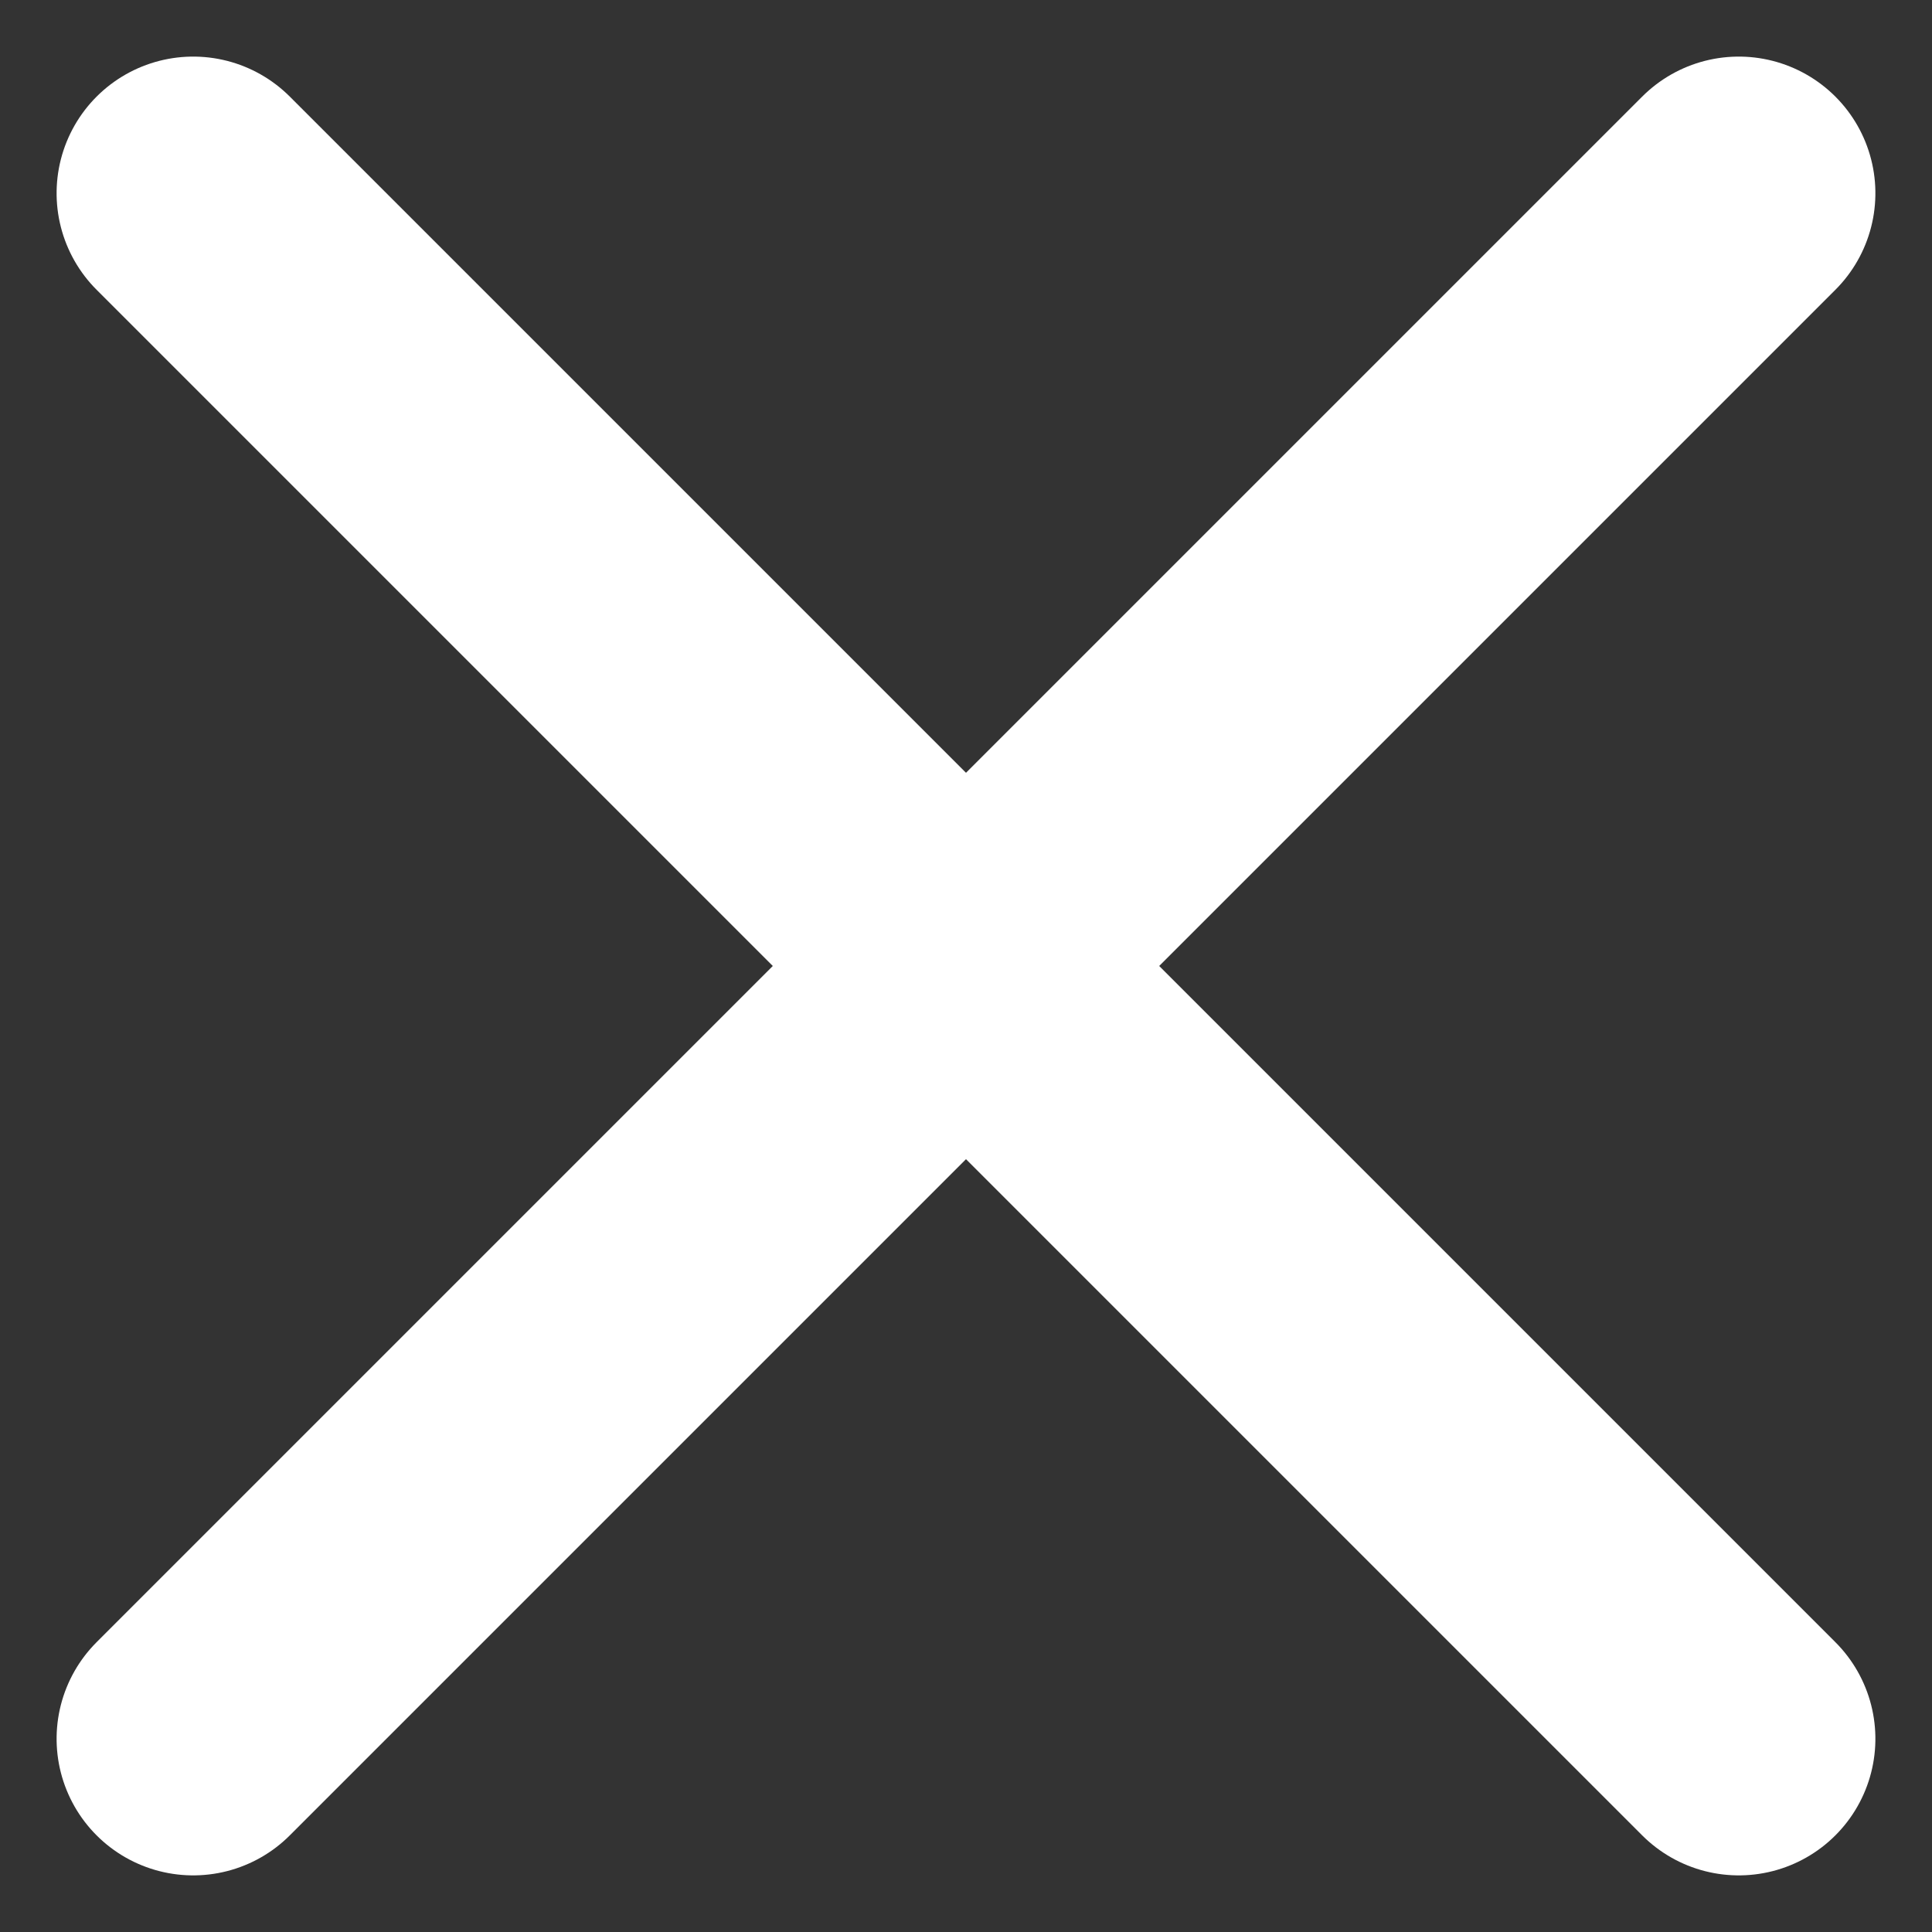
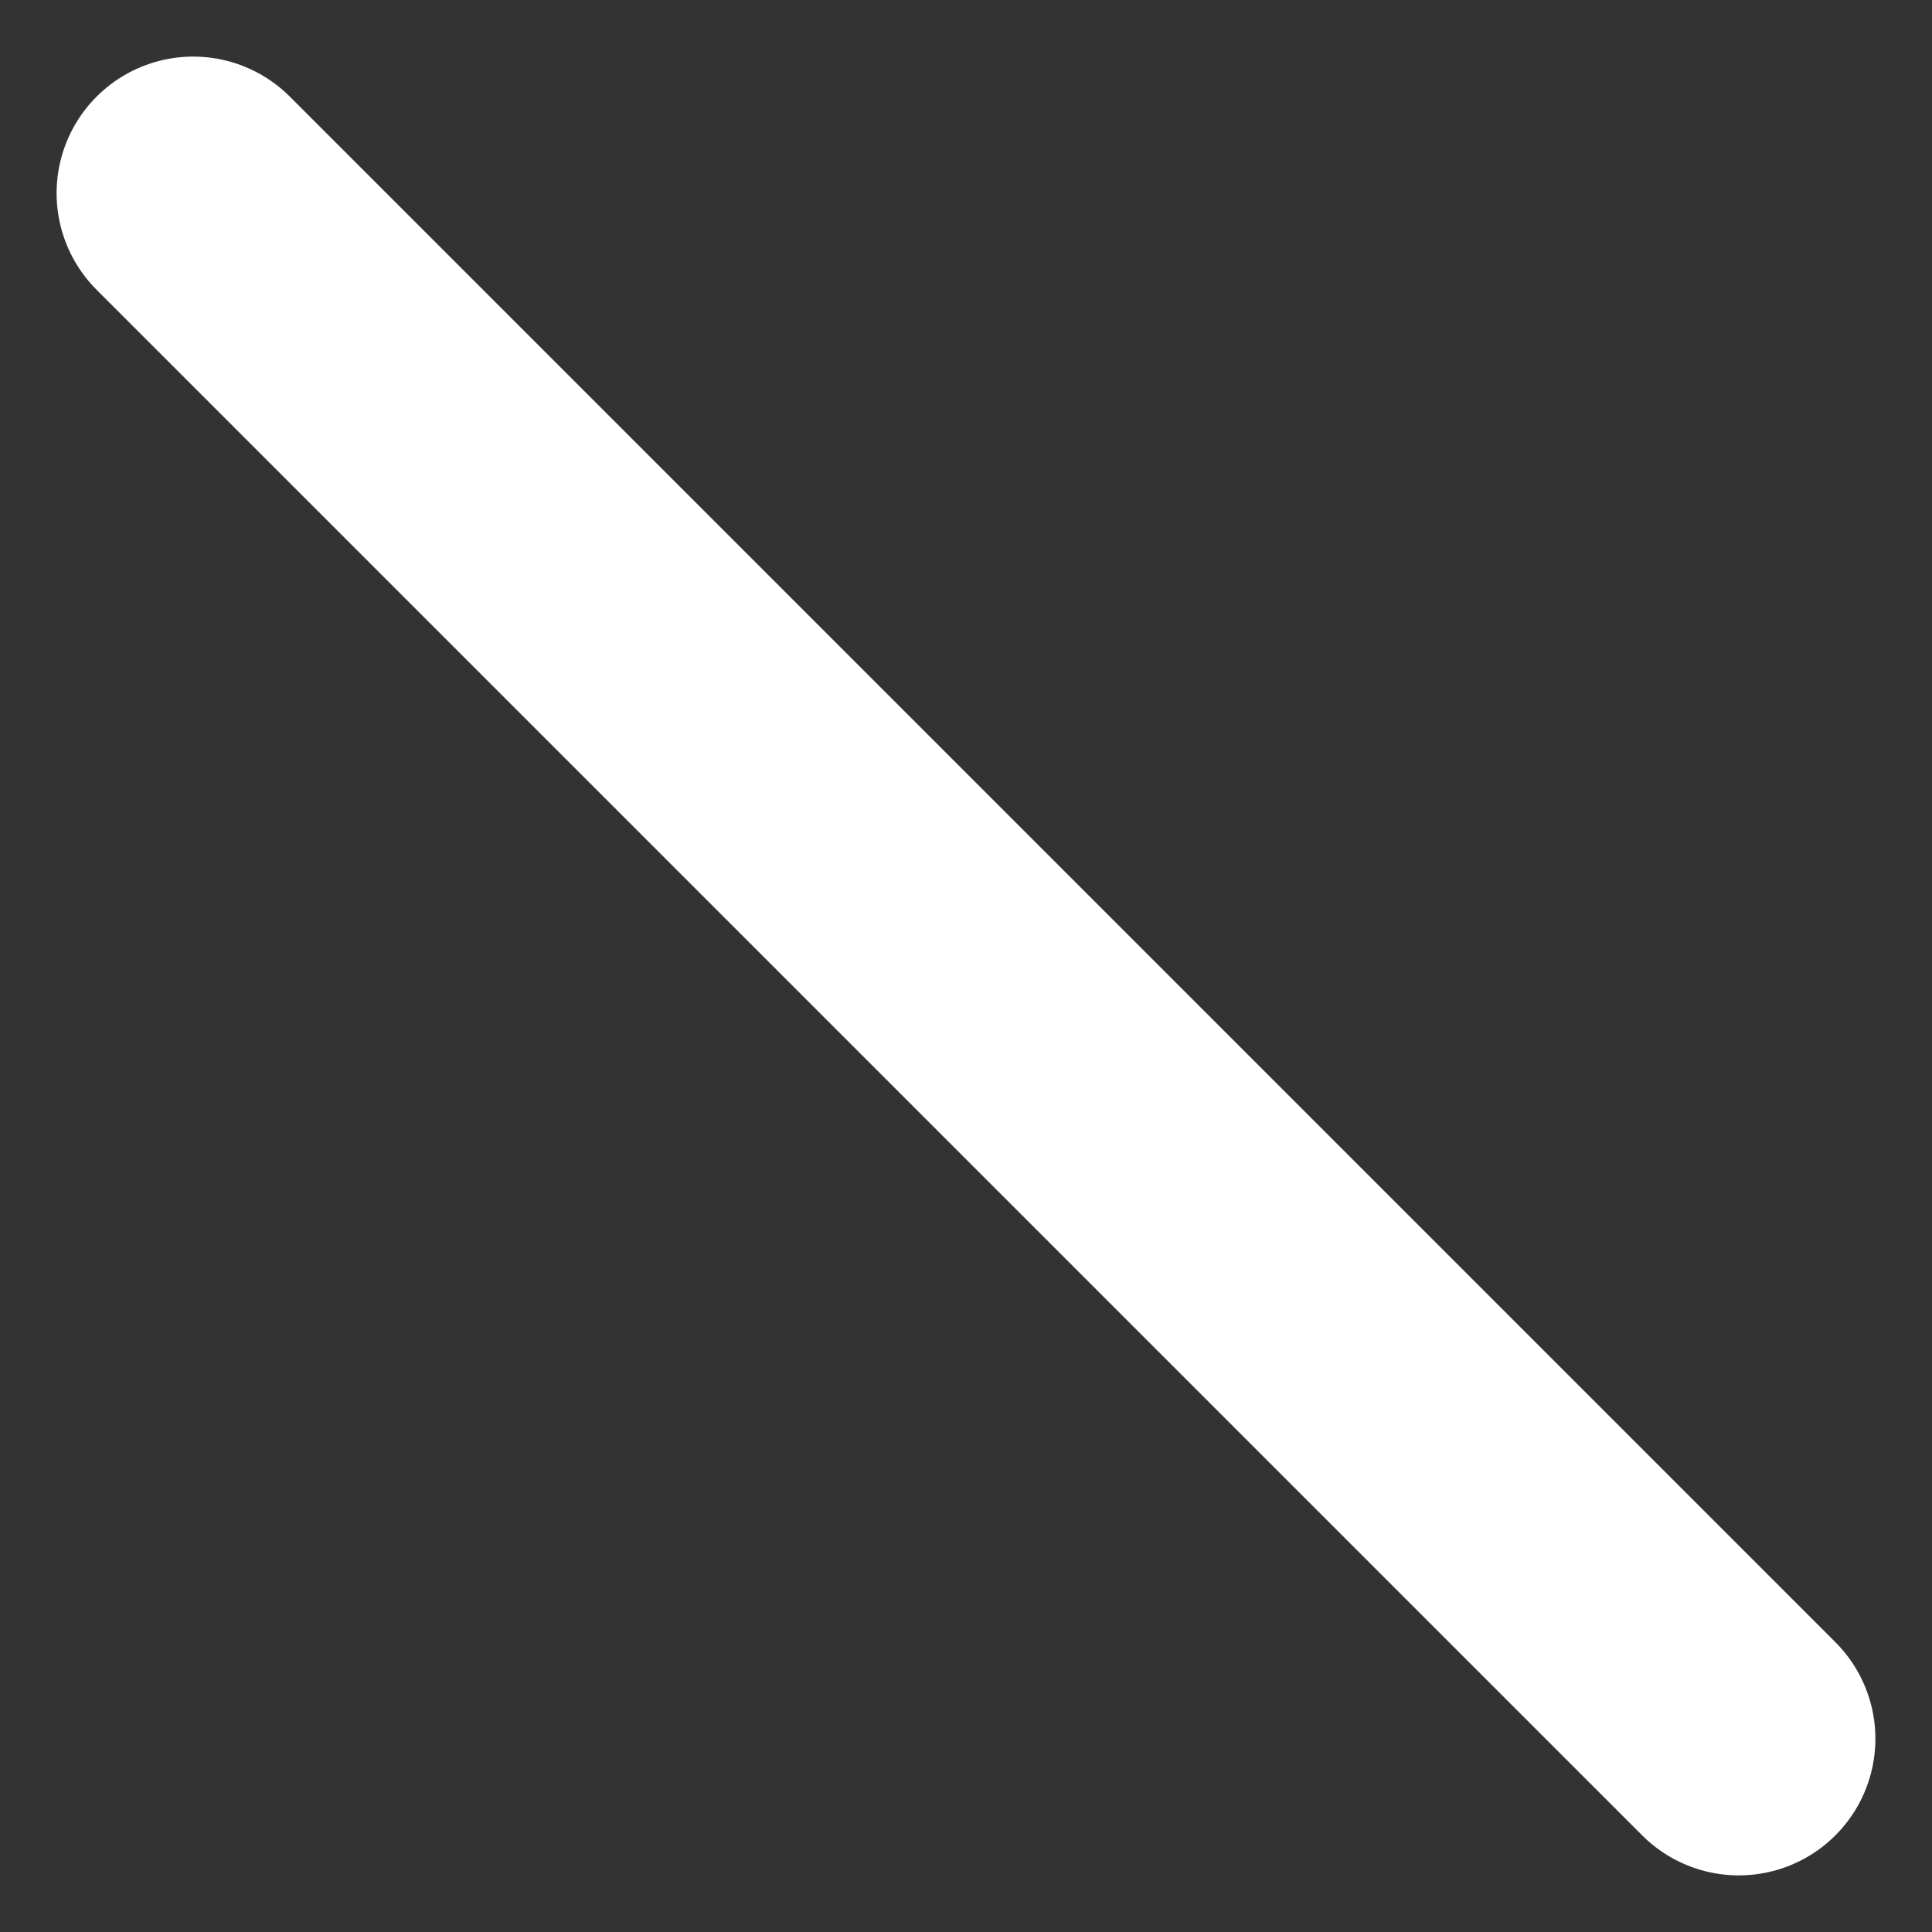
<svg xmlns="http://www.w3.org/2000/svg" width="17.678" height="17.678" viewBox="0 0 17.678 17.678">
  <rect x="0" y="0" width="17.678" height="17.678" fill="#333333" stroke="none" />
  <g transform="translate(-6407.448 -5784.487) rotate(-45)">
-     <line x2="20" transform="translate(430.5 8633.5)" fill="none" stroke="#fff" stroke-linecap="round" stroke-width="2.5" />
    <line y2="20" transform="translate(440.5 8623.5)" fill="none" stroke="#fff" stroke-linecap="round" stroke-width="2.5" />
  </g>
</svg>